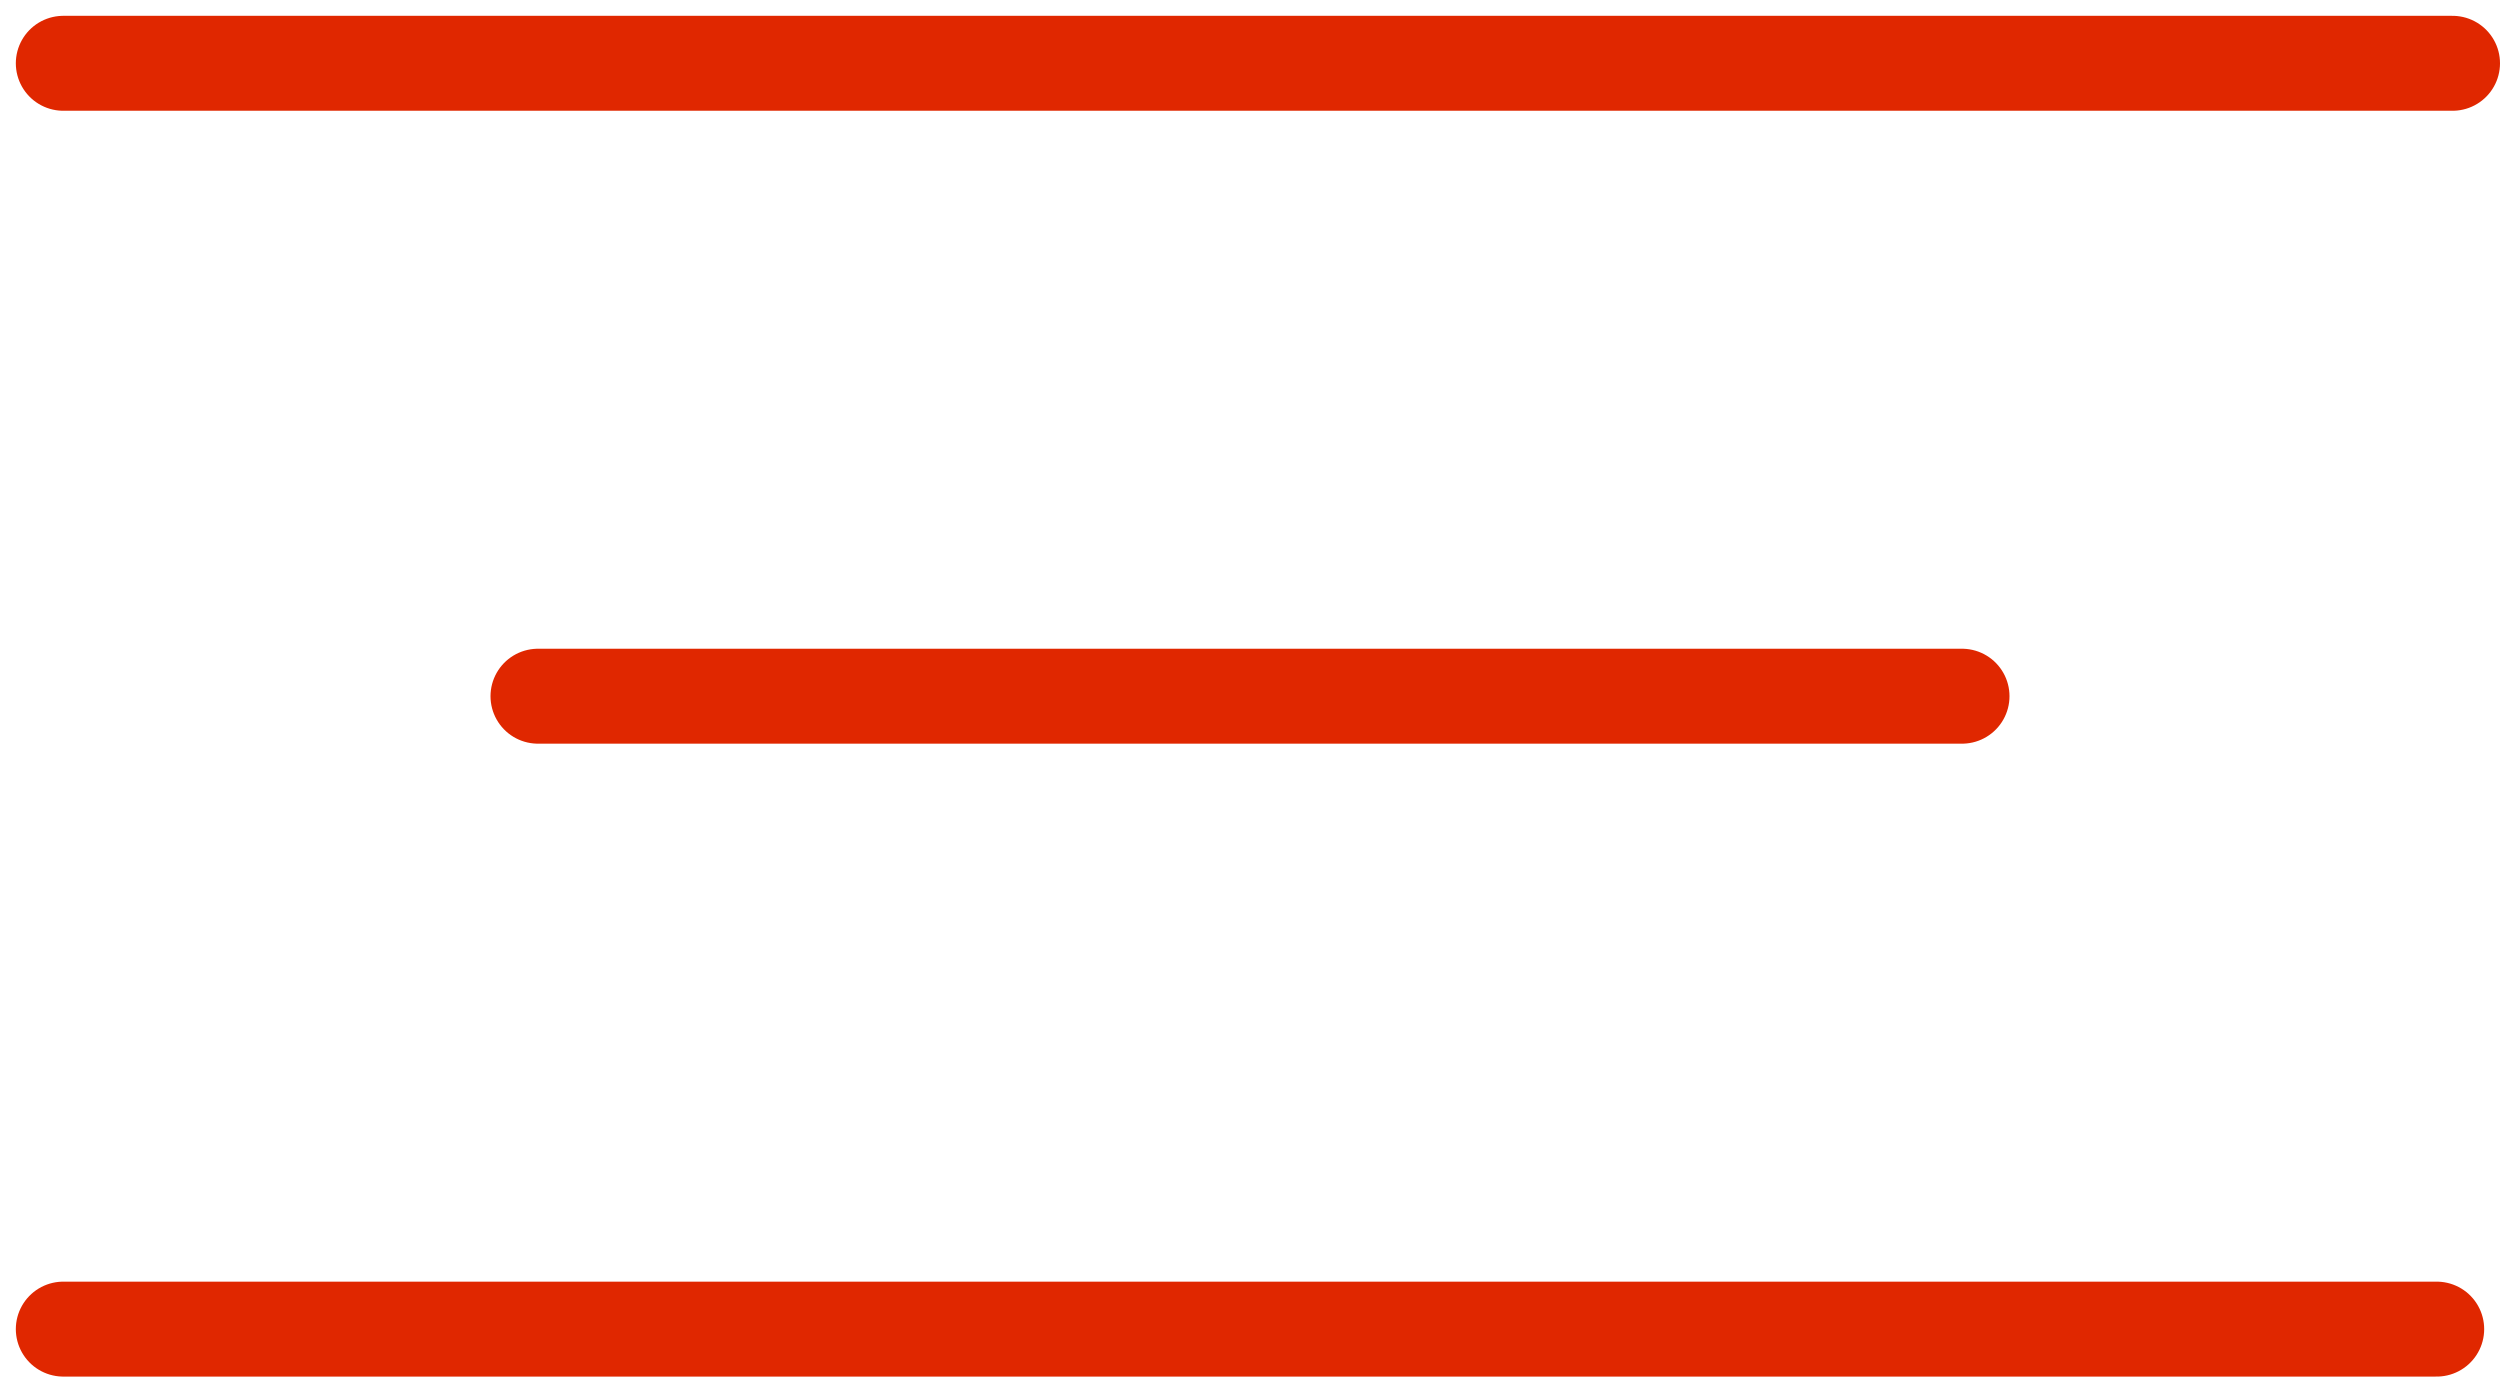
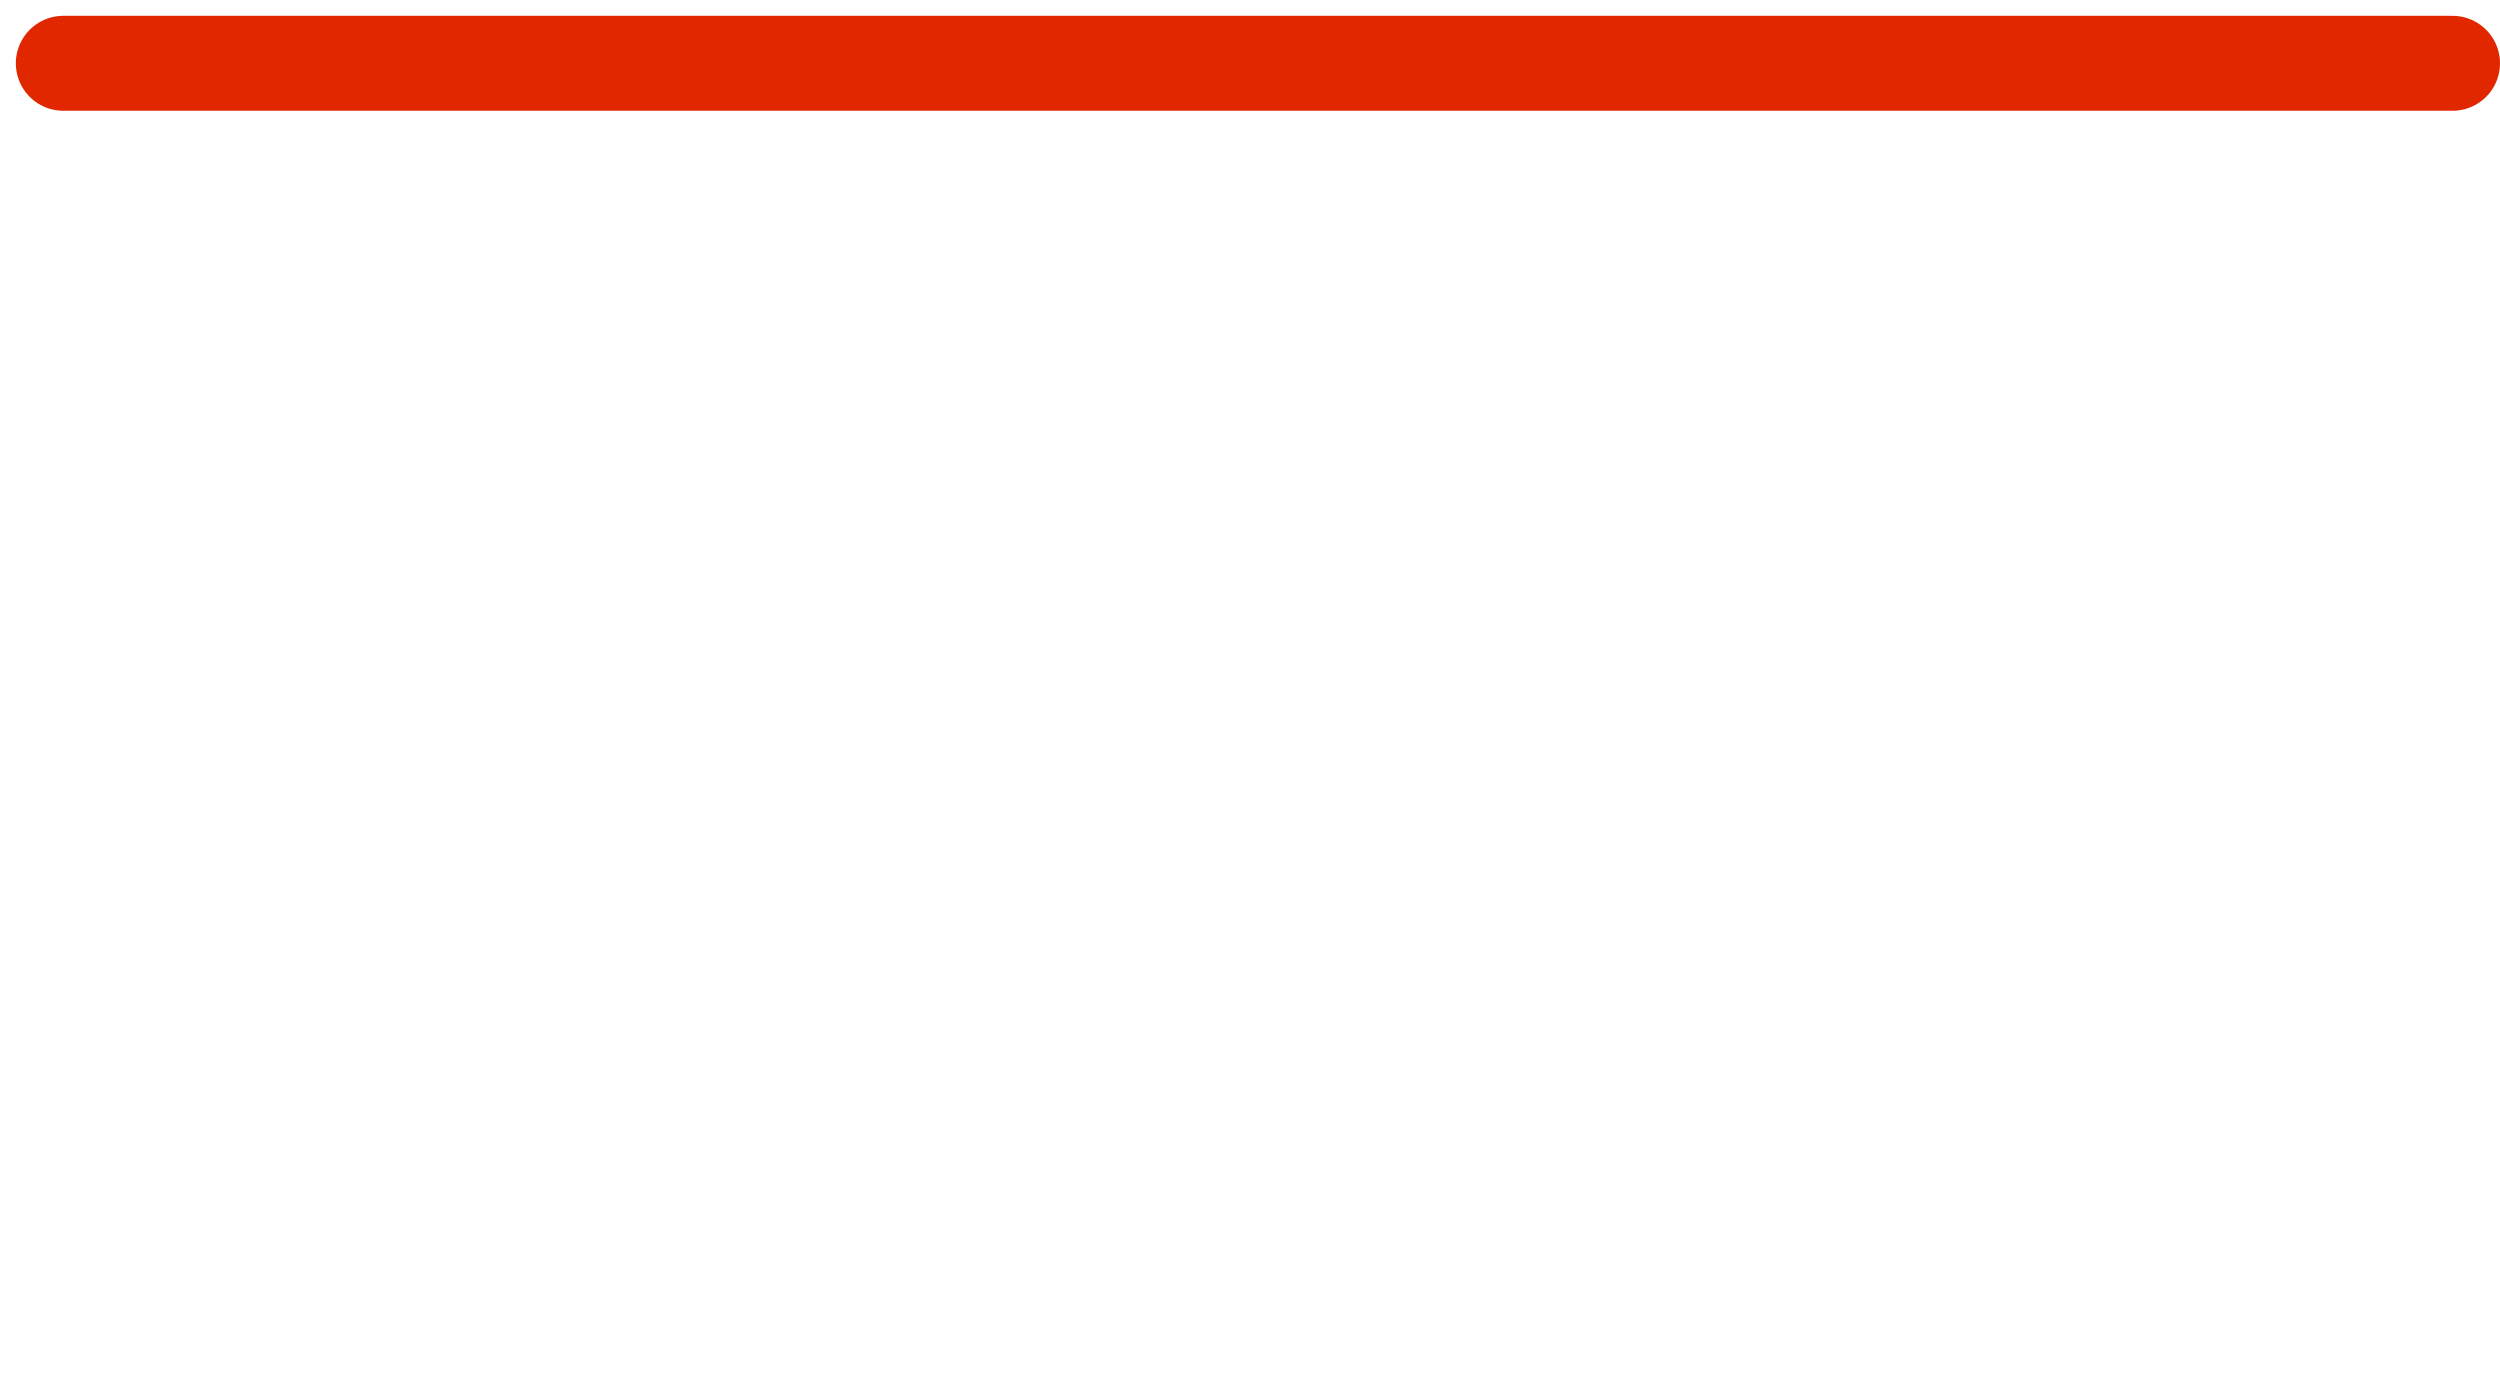
<svg xmlns="http://www.w3.org/2000/svg" width="79" height="44" viewBox="0 0 79 44" fill="none">
  <path d="M2 2H77.5" stroke="#E02700" stroke-width="3" stroke-linecap="round" />
-   <path d="M17 22L62 22" stroke="#E02700" stroke-width="3" stroke-linecap="round" />
-   <path d="M2 42L77 42" stroke="#E02700" stroke-width="3" stroke-linecap="round" />
</svg>